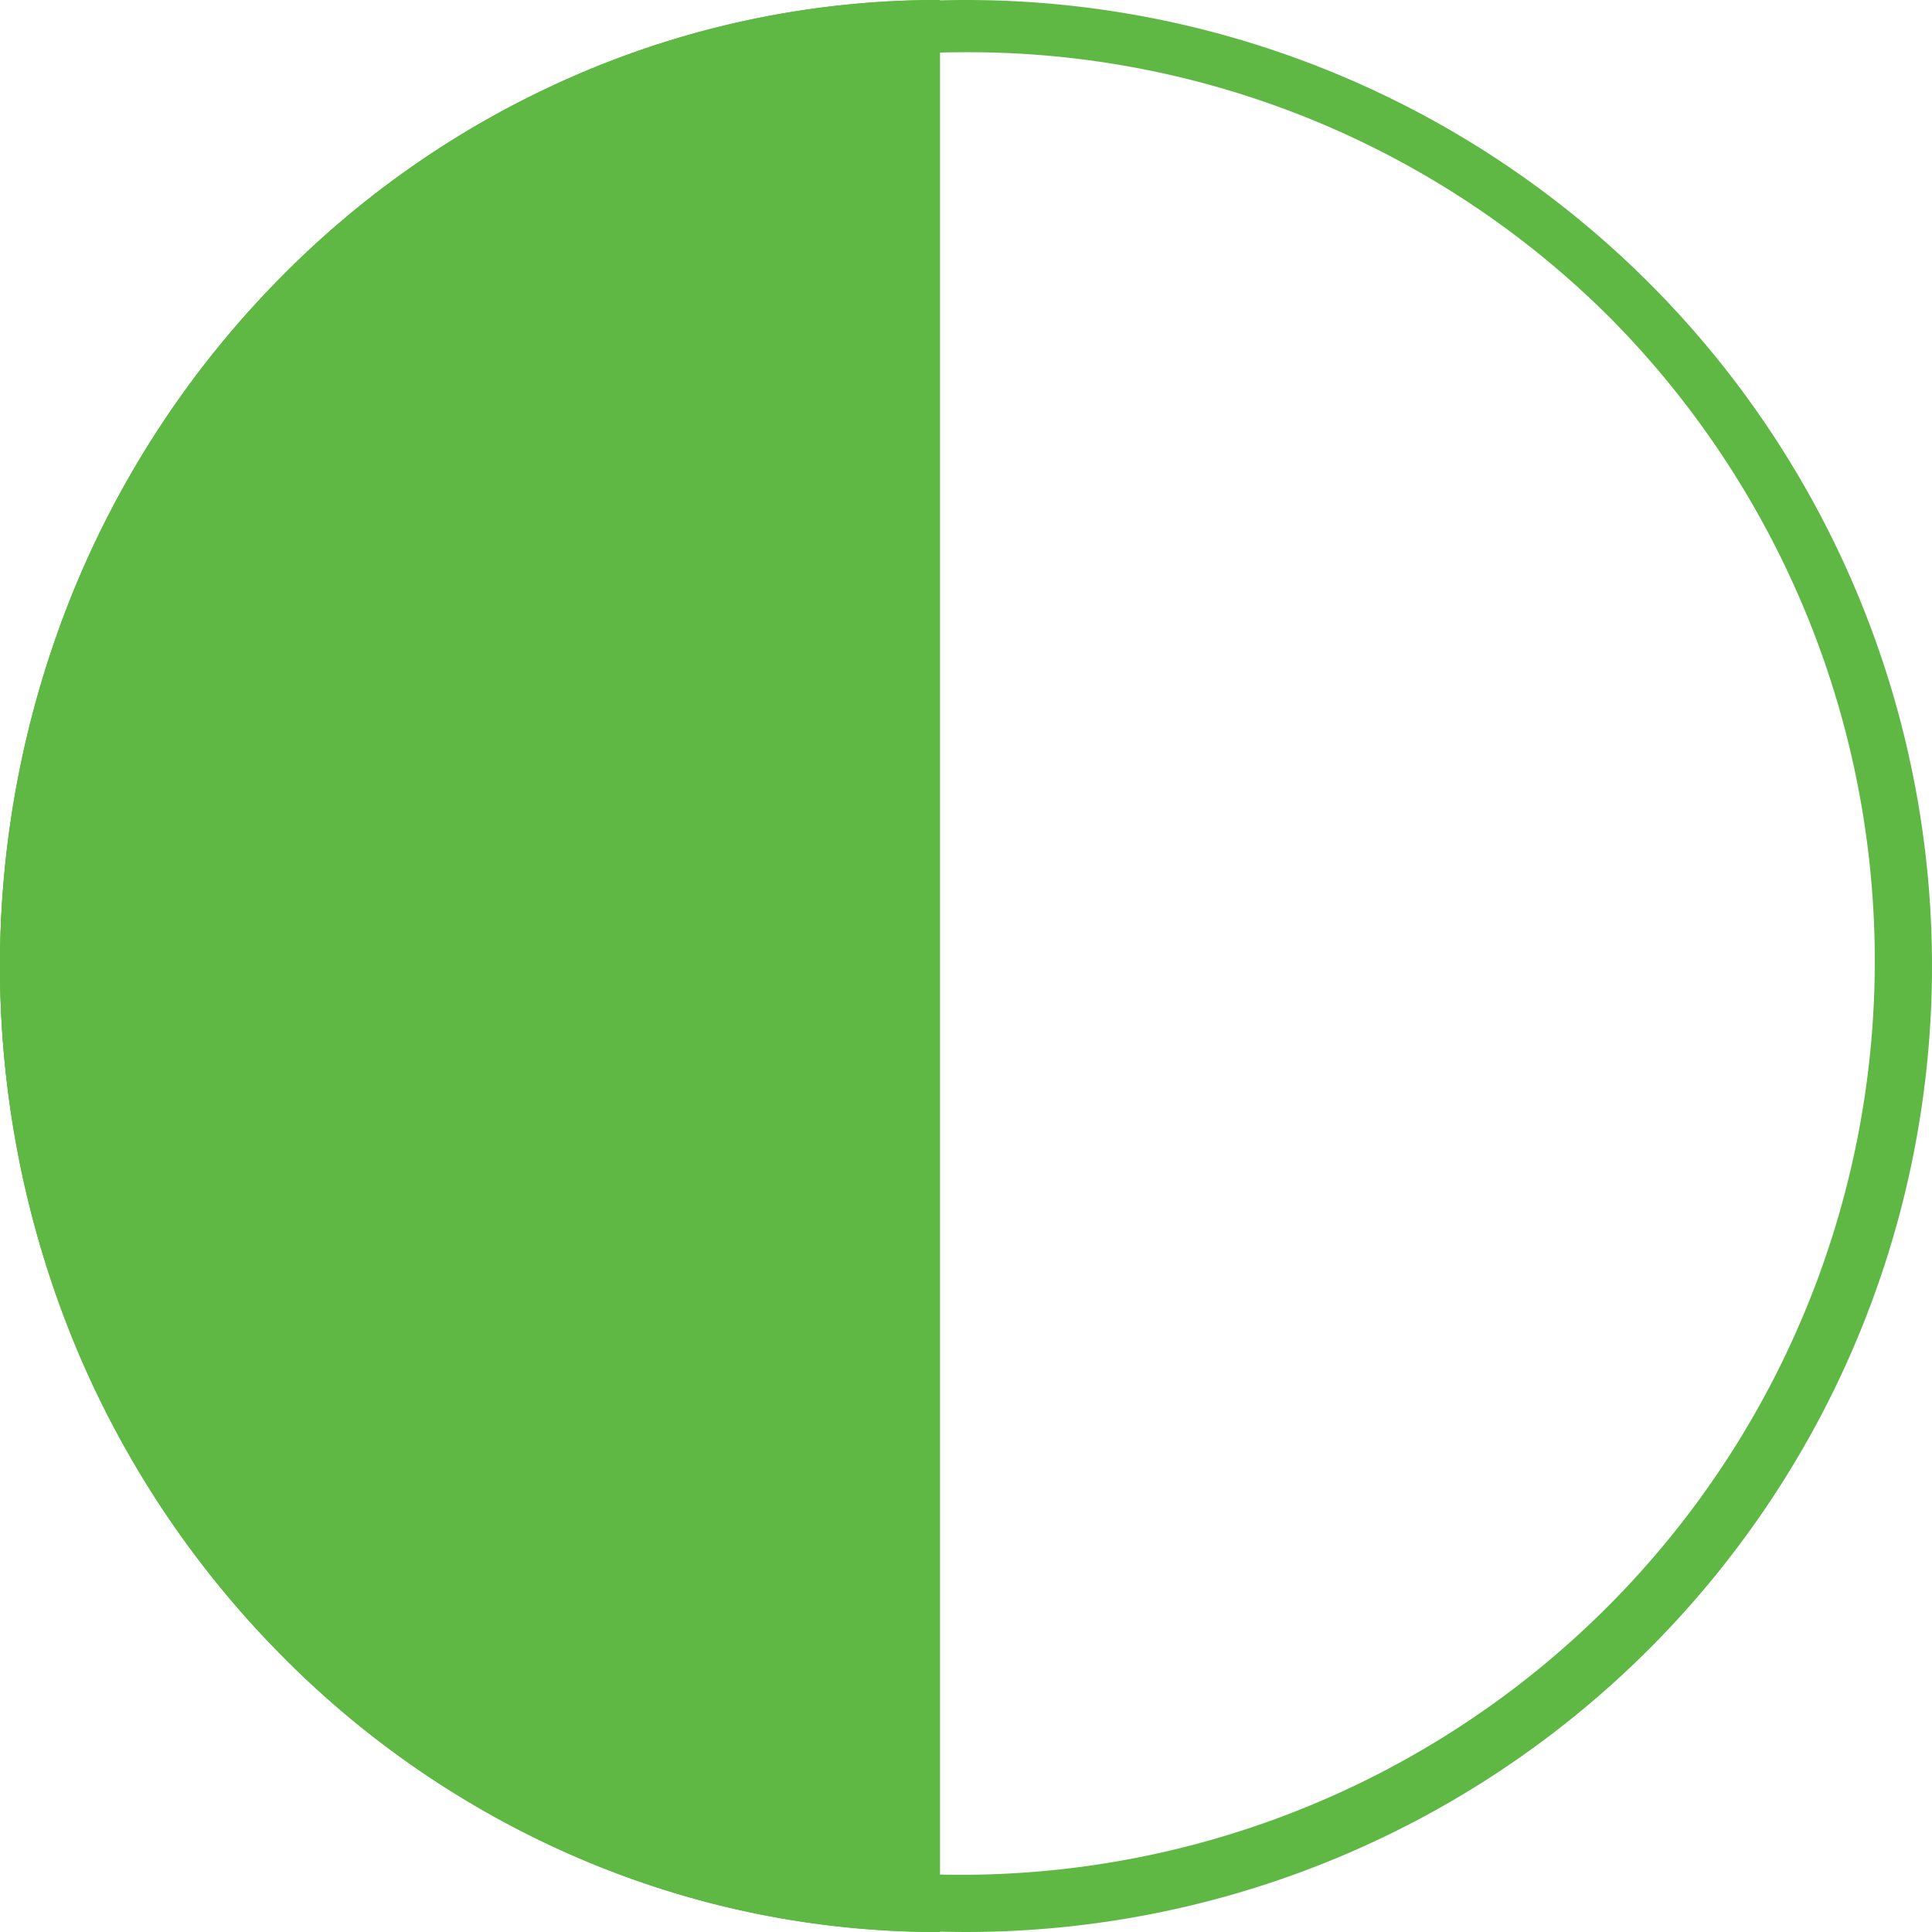
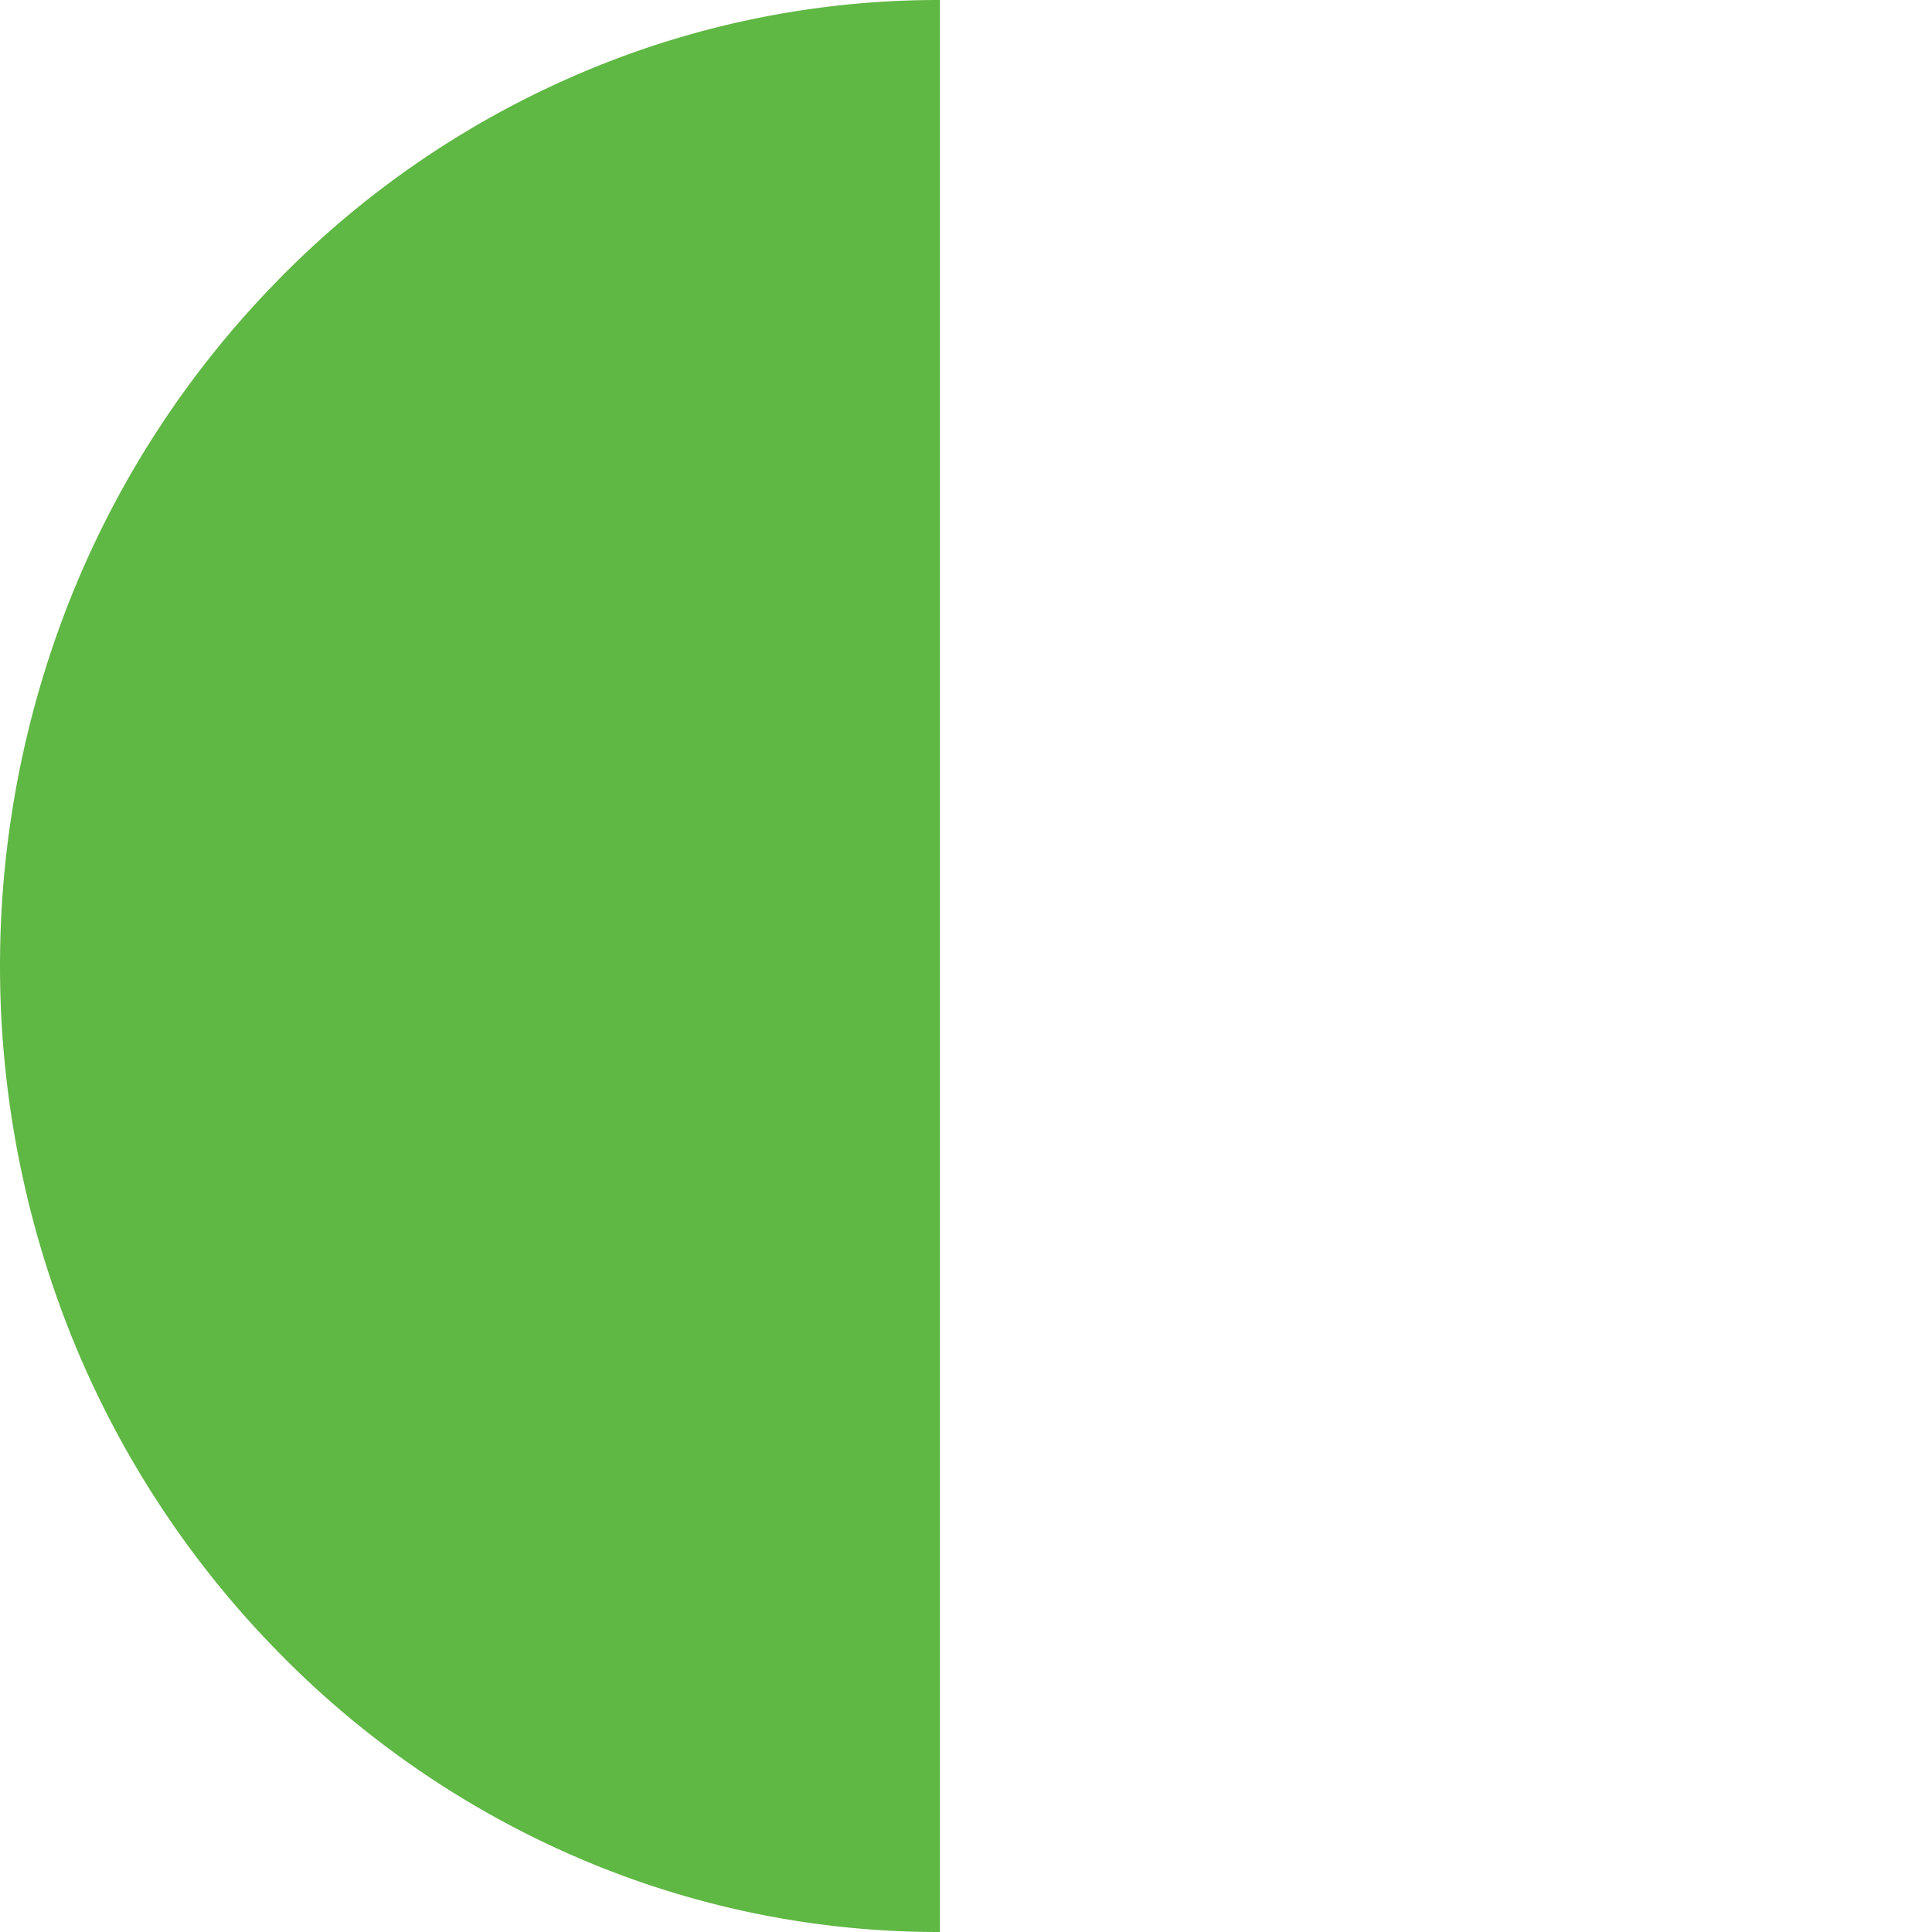
<svg xmlns="http://www.w3.org/2000/svg" width="37" height="37" viewBox="0 0 37 37">
  <g id="Group_161" data-name="Group 161" transform="translate(0 0.424)">
    <path id="Subtraction_3" data-name="Subtraction 3" d="M18,37h-.005a17.46,17.46,0,0,1-7-1.453,17.924,17.924,0,0,1-5.721-3.965A18.486,18.486,0,0,1,1.414,25.7a19.038,19.038,0,0,1,0-14.4,18.485,18.485,0,0,1,3.857-5.88,17.924,17.924,0,0,1,5.721-3.965A17.474,17.474,0,0,1,18,0Z" transform="translate(0 -0.424)" fill="#5fb744" />
-     <path id="Subtraction_3_-_Outline" data-name="Subtraction 3 - Outline" d="M17,35.97V1.029a16.449,16.449,0,0,0-5.608,1.341,16.928,16.928,0,0,0-5.4,3.745,17.488,17.488,0,0,0-3.649,5.564,18.038,18.038,0,0,0,0,13.641,17.49,17.49,0,0,0,3.649,5.564,16.928,16.928,0,0,0,5.4,3.745A16.438,16.438,0,0,0,17,35.97M18,37h-.005a17.46,17.46,0,0,1-7-1.453,17.924,17.924,0,0,1-5.721-3.965A18.486,18.486,0,0,1,1.414,25.7a19.038,19.038,0,0,1,0-14.4,18.485,18.485,0,0,1,3.857-5.88,17.924,17.924,0,0,1,5.721-3.965A17.474,17.474,0,0,1,18,0Z" transform="translate(0 -0.424)" fill="#5fb744" />
-     <path id="Ellipse_67" data-name="Ellipse 67" d="M18.5,1A17.5,17.5,0,0,0,6.126,30.874,17.5,17.5,0,0,0,30.874,6.126,17.385,17.385,0,0,0,18.5,1m0-1A18.5,18.5,0,1,1,0,18.5,18.5,18.5,0,0,1,18.5,0Z" transform="translate(0 -0.424)" fill="#5fb744" />
  </g>
</svg>